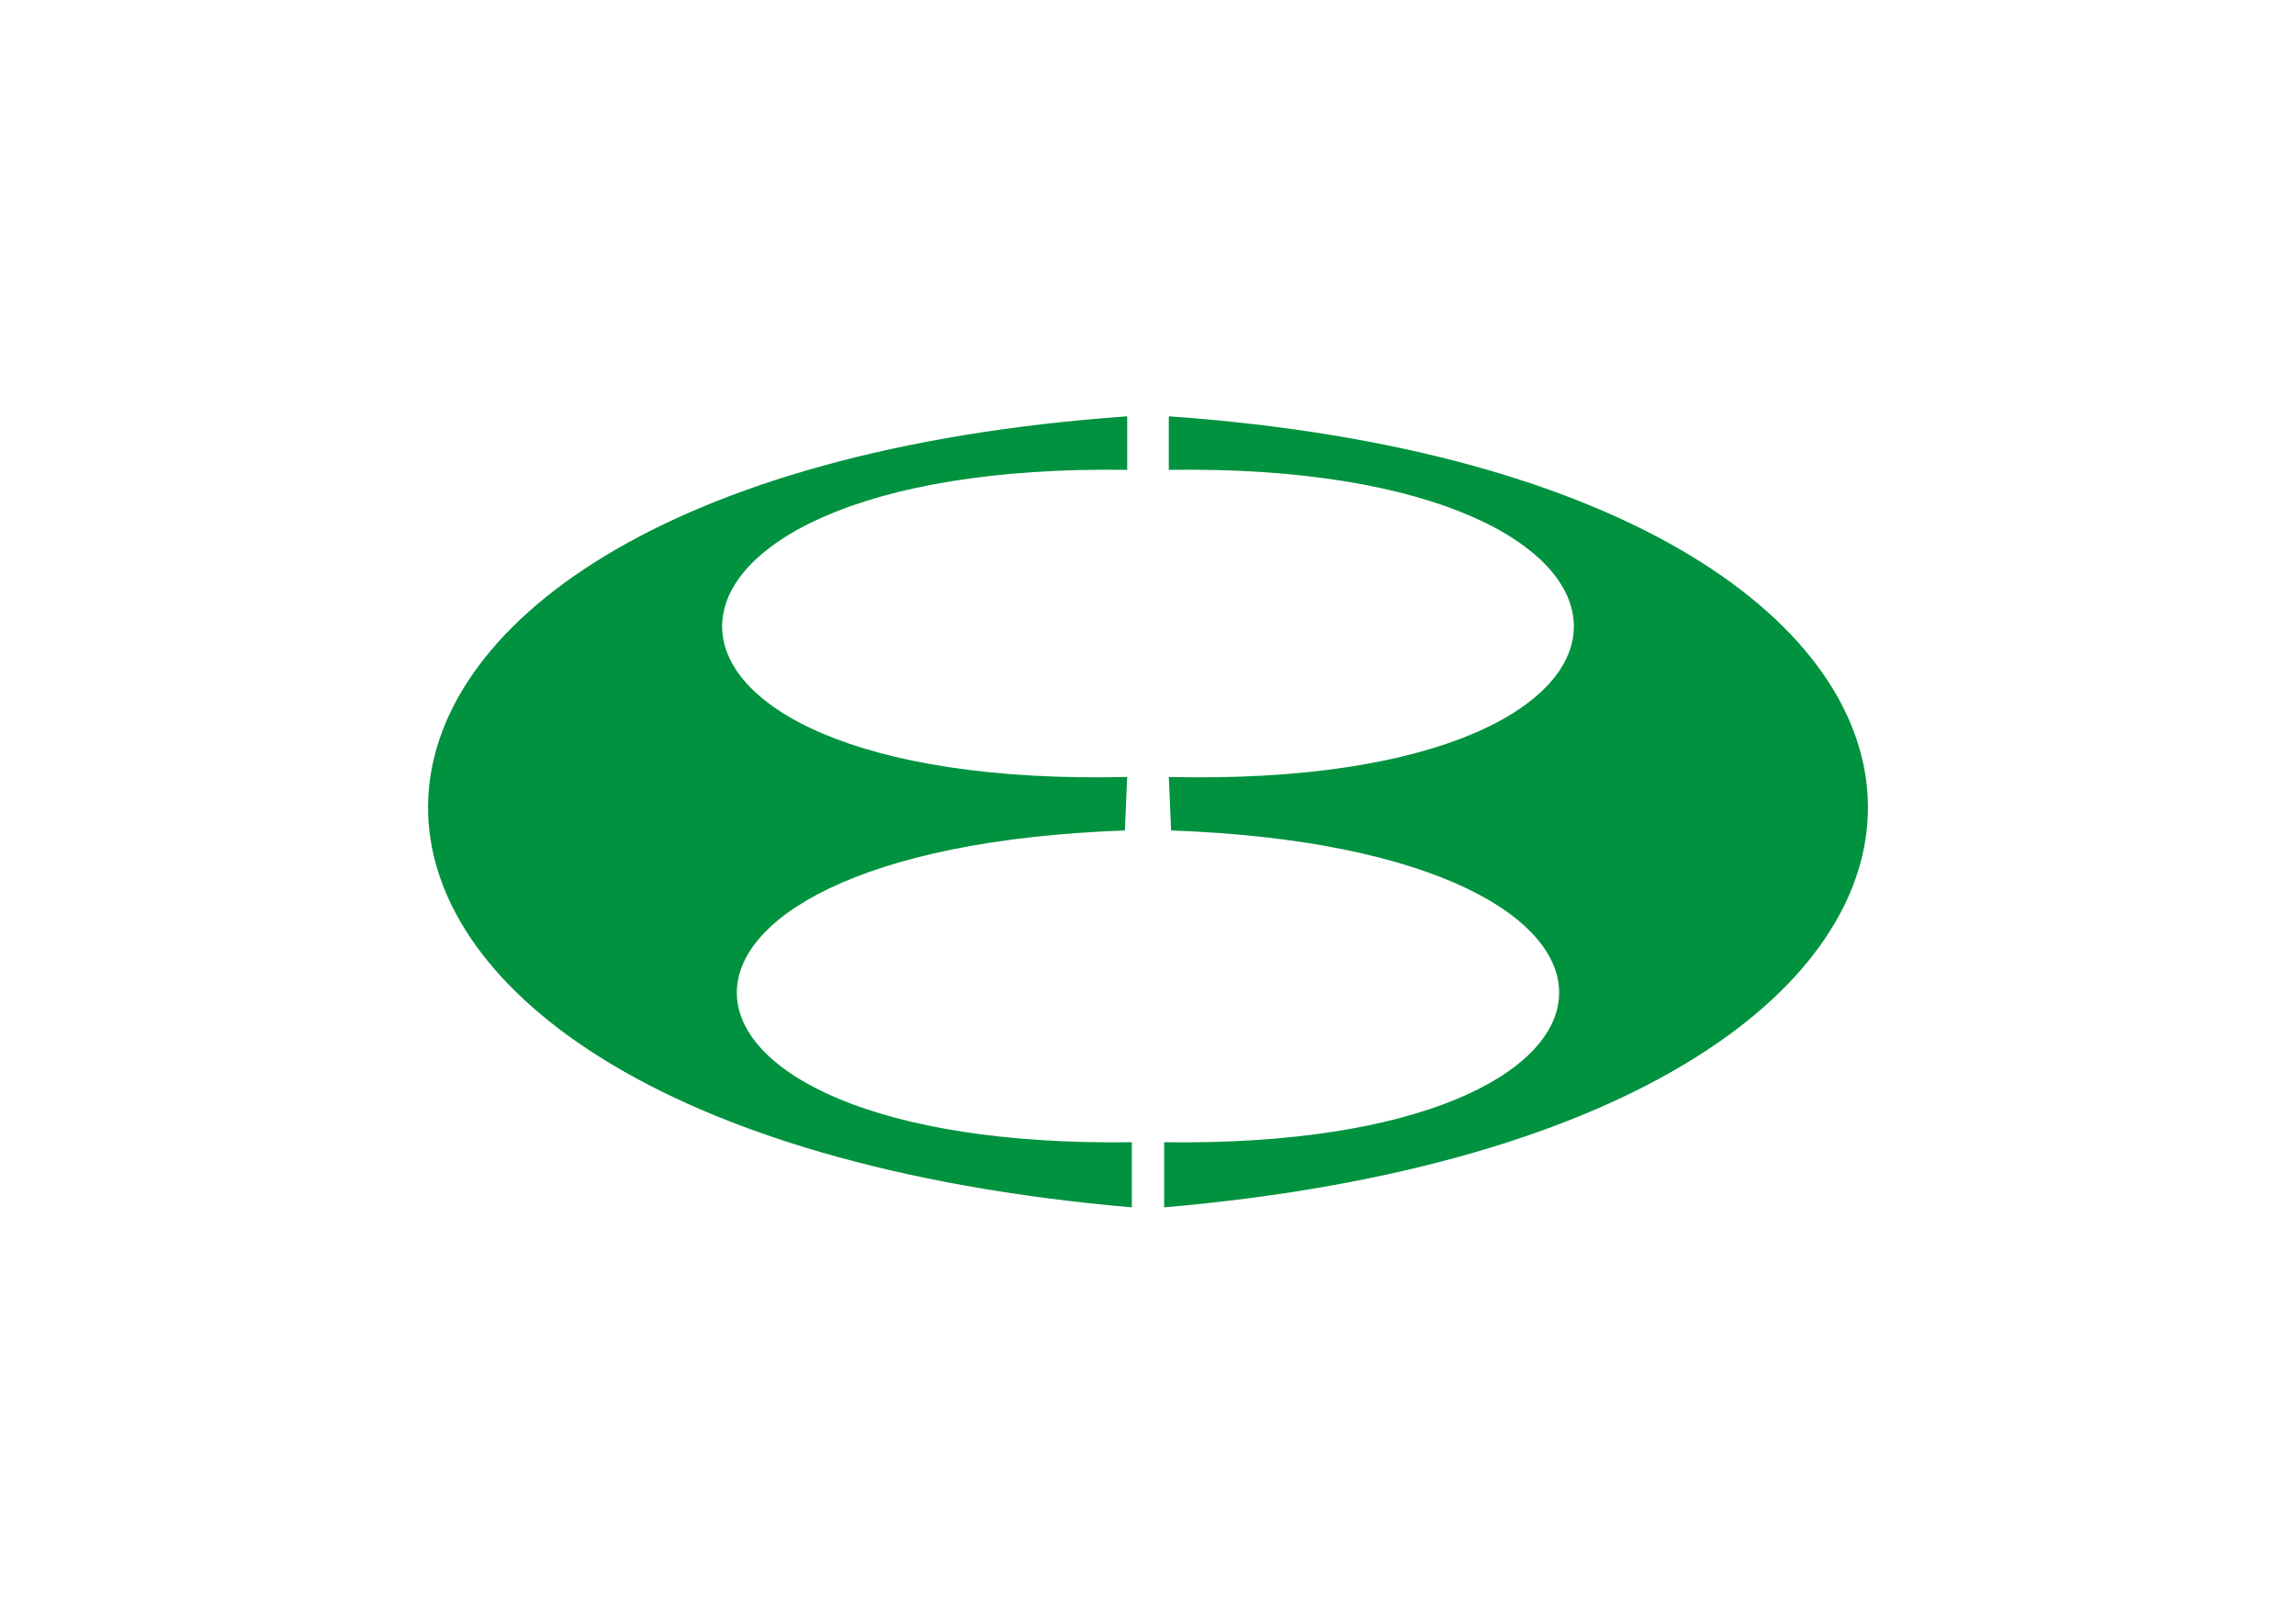
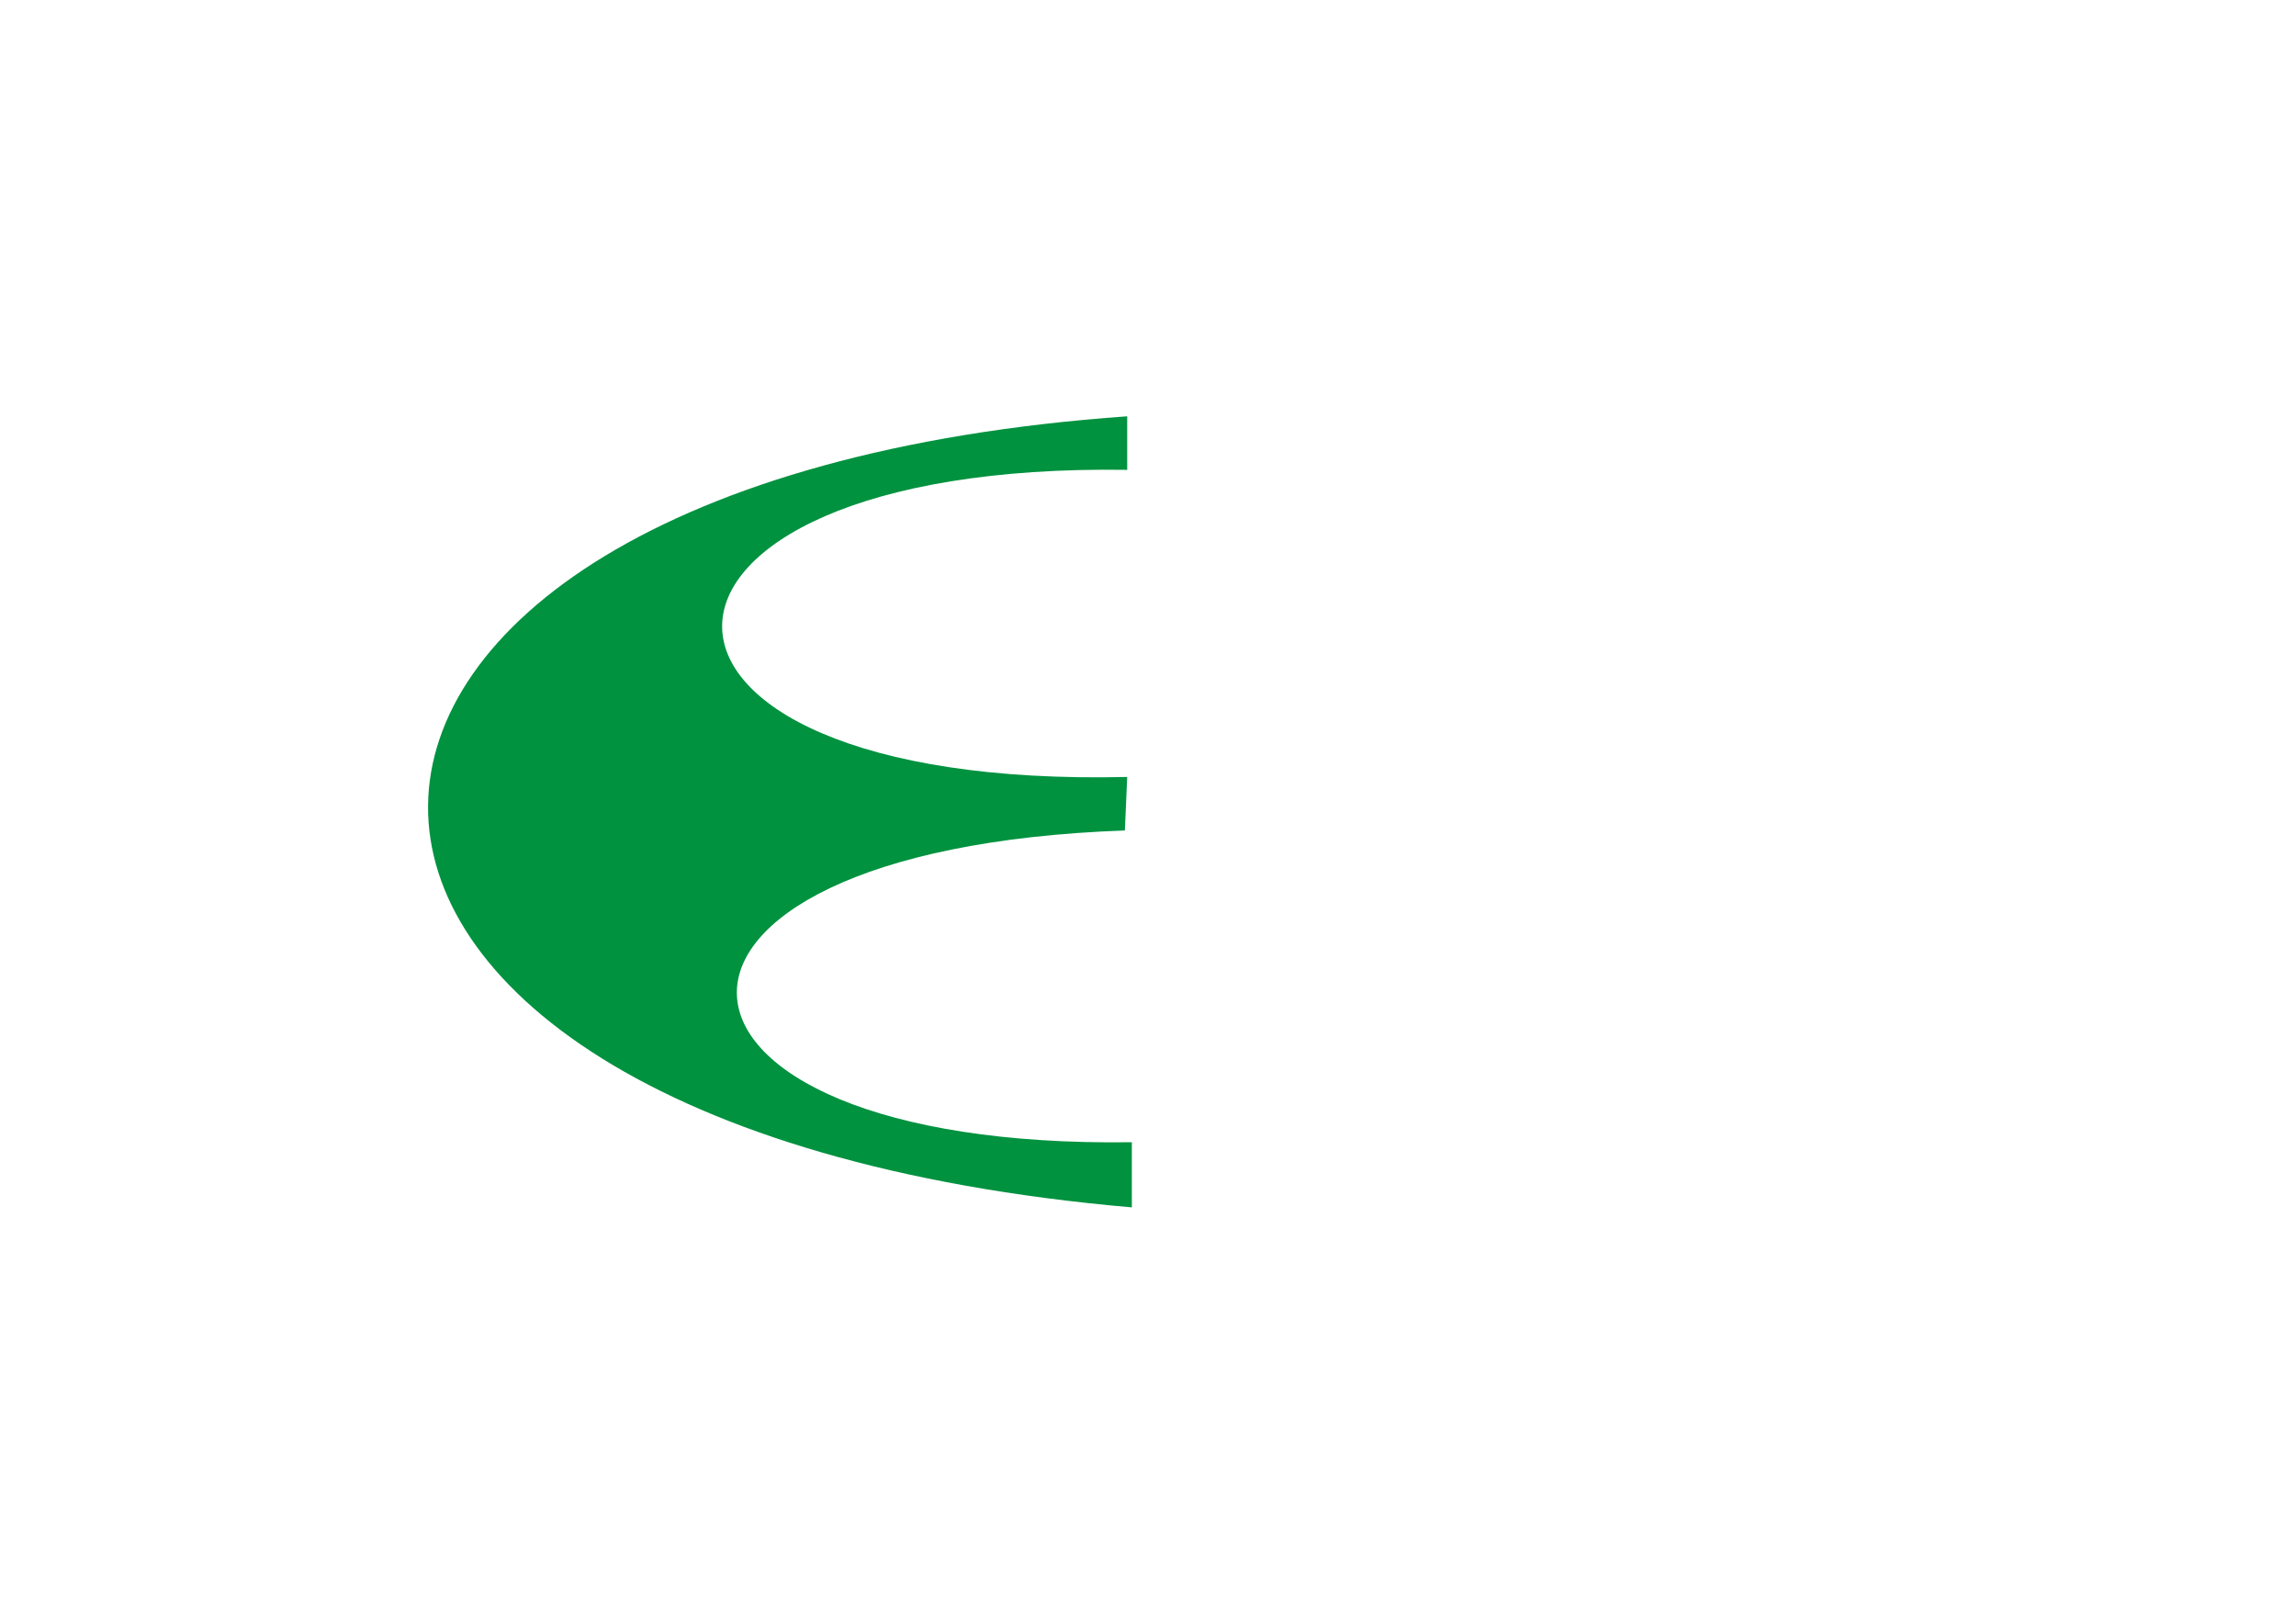
<svg xmlns="http://www.w3.org/2000/svg" clip-rule="evenodd" fill-rule="evenodd" image-rendering="optimizeQuality" shape-rendering="geometricPrecision" text-rendering="geometricPrecision" viewBox="0 0 297 210" xml:space="preserve">
  <defs>
    <style type="text/css">
    .fil0 {fill:#00923F}
  </style>
  </defs>
  <path class="fil0" d="m145.81 53.847v6.921c-69.193-1.042-70.532 41.387 0 39.719l-0.301 6.921c-68.673 2.43-65.446 41.263 0.903 40.321v8.425c-122.44-10.596-120.13-93.881-0.602-102.31z" />
-   <path class="fil0" d="m151.19 53.847v6.921c69.193-1.042 70.532 41.387 0 39.719l0.301 6.921c68.673 2.43 65.446 41.263-0.903 40.321v8.425c122.44-10.596 120.13-93.881 0.602-102.31z" />
</svg>